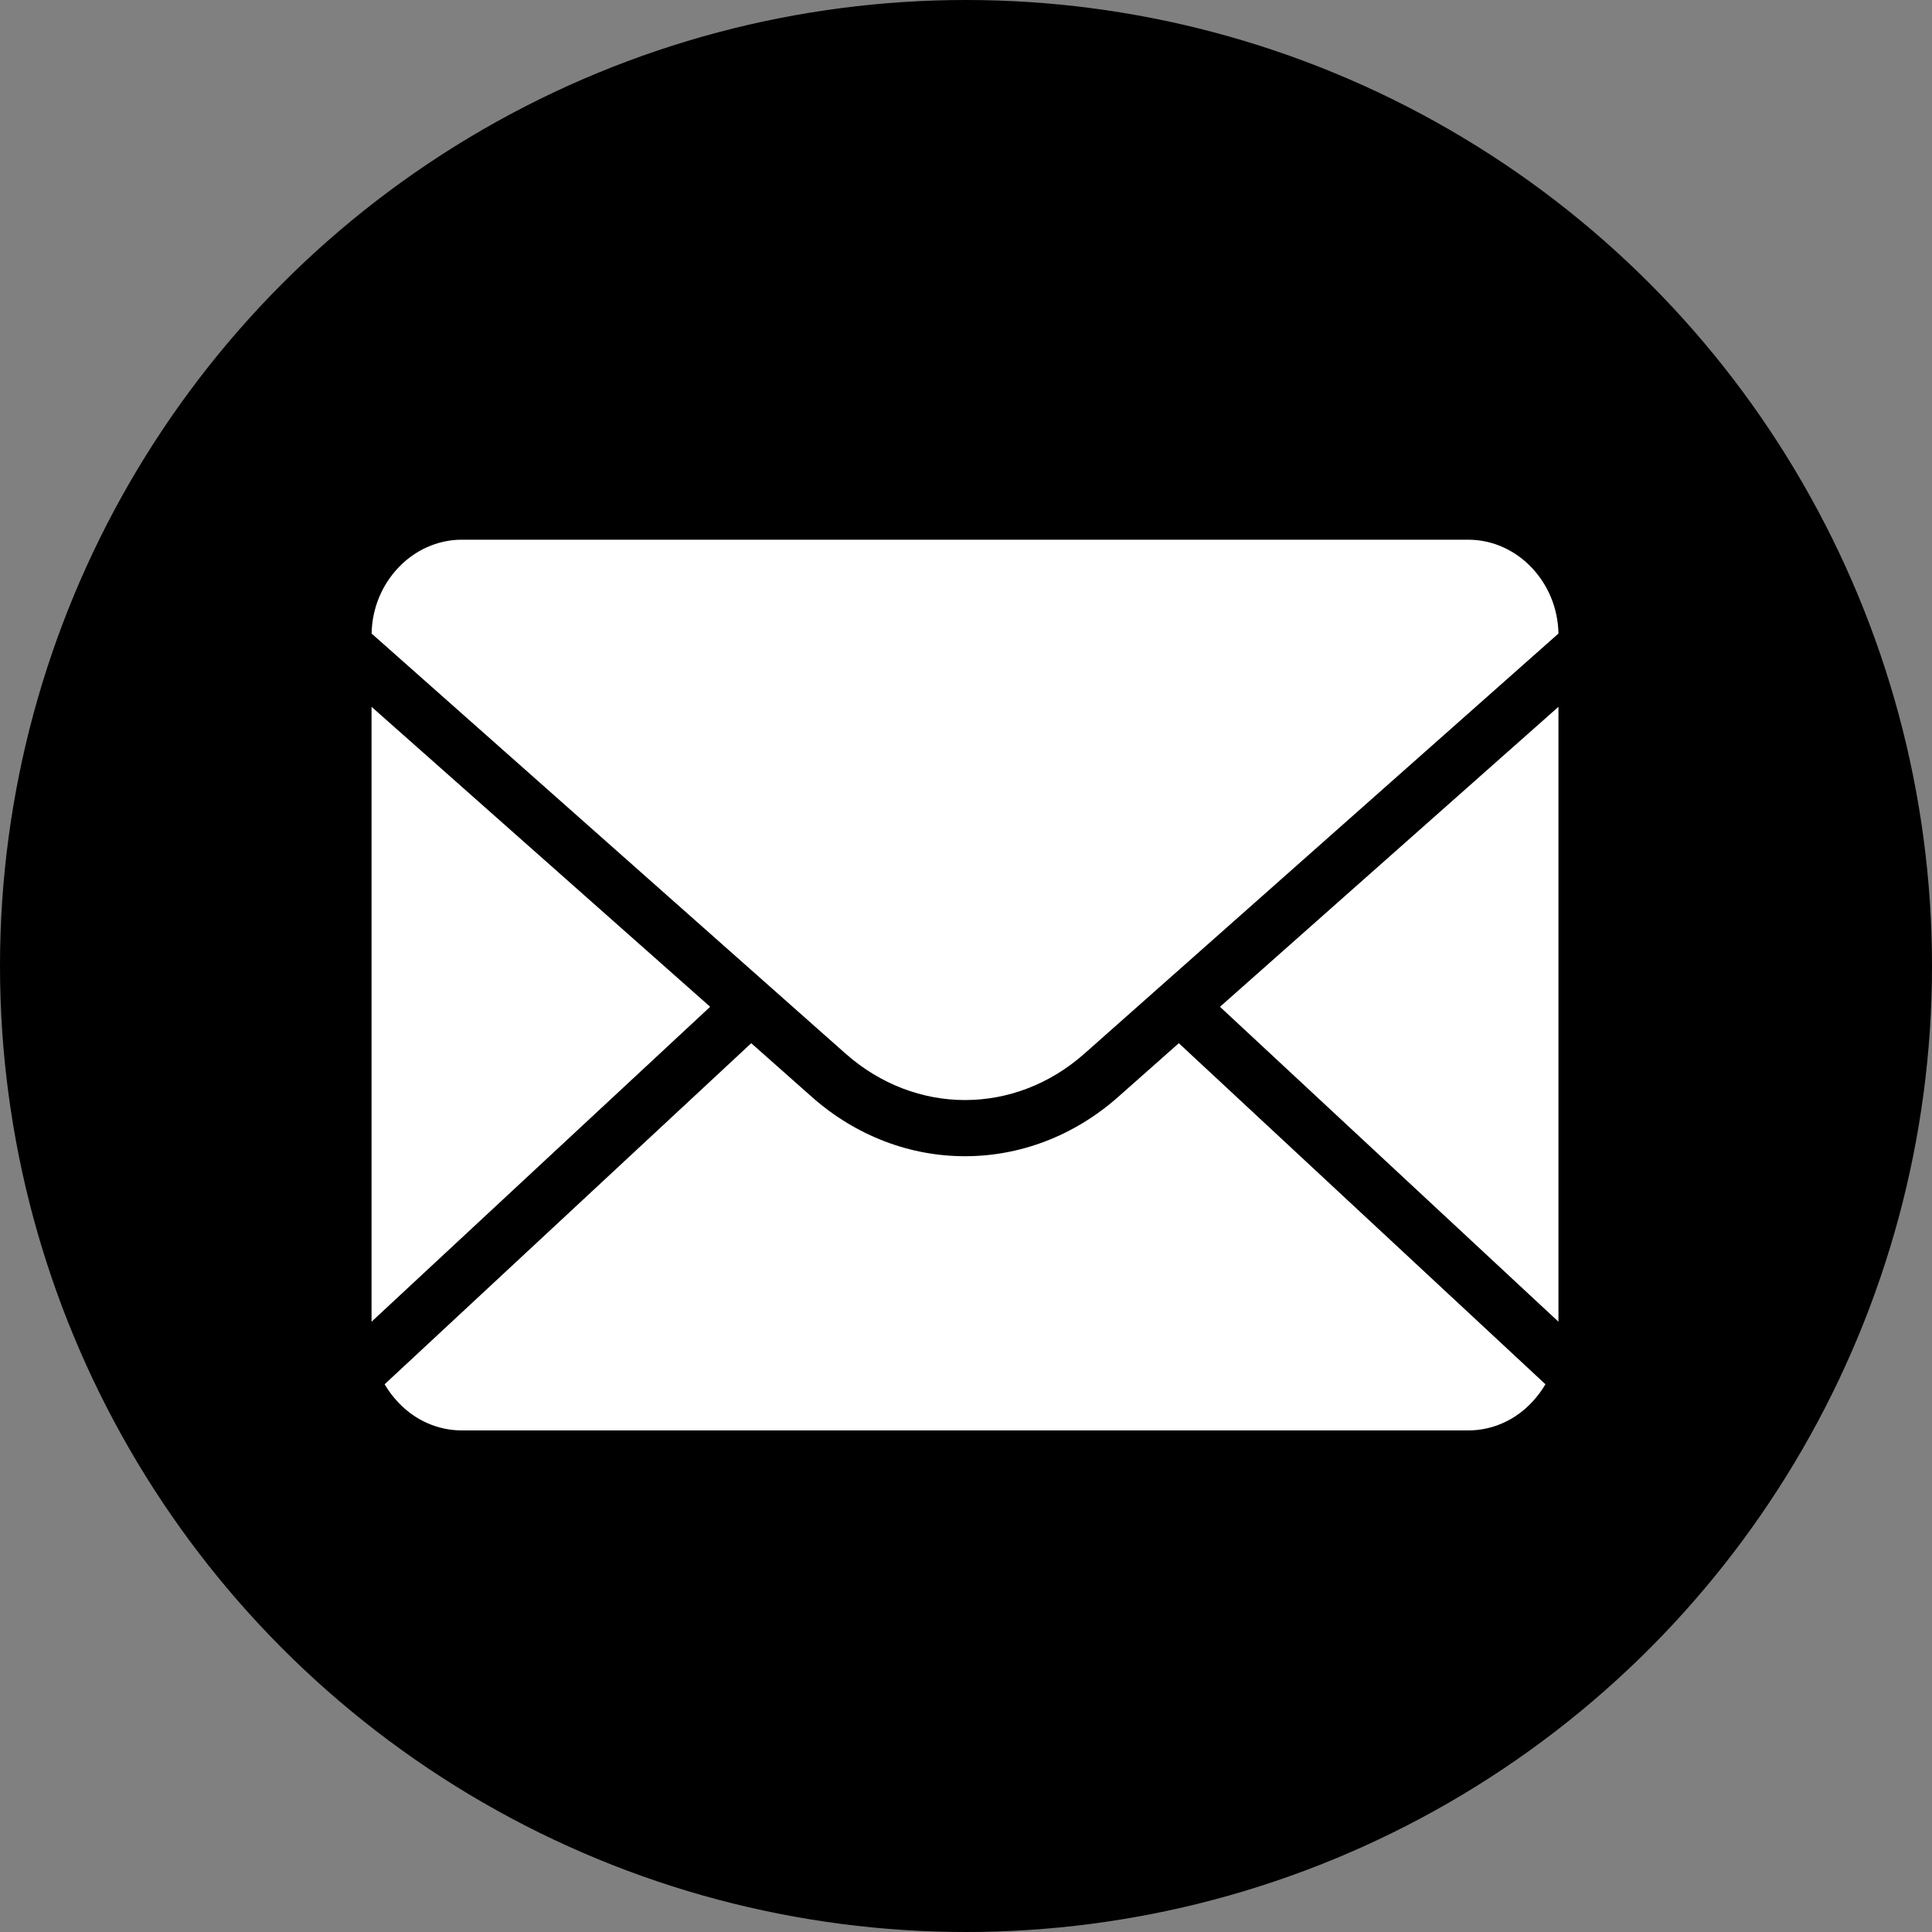
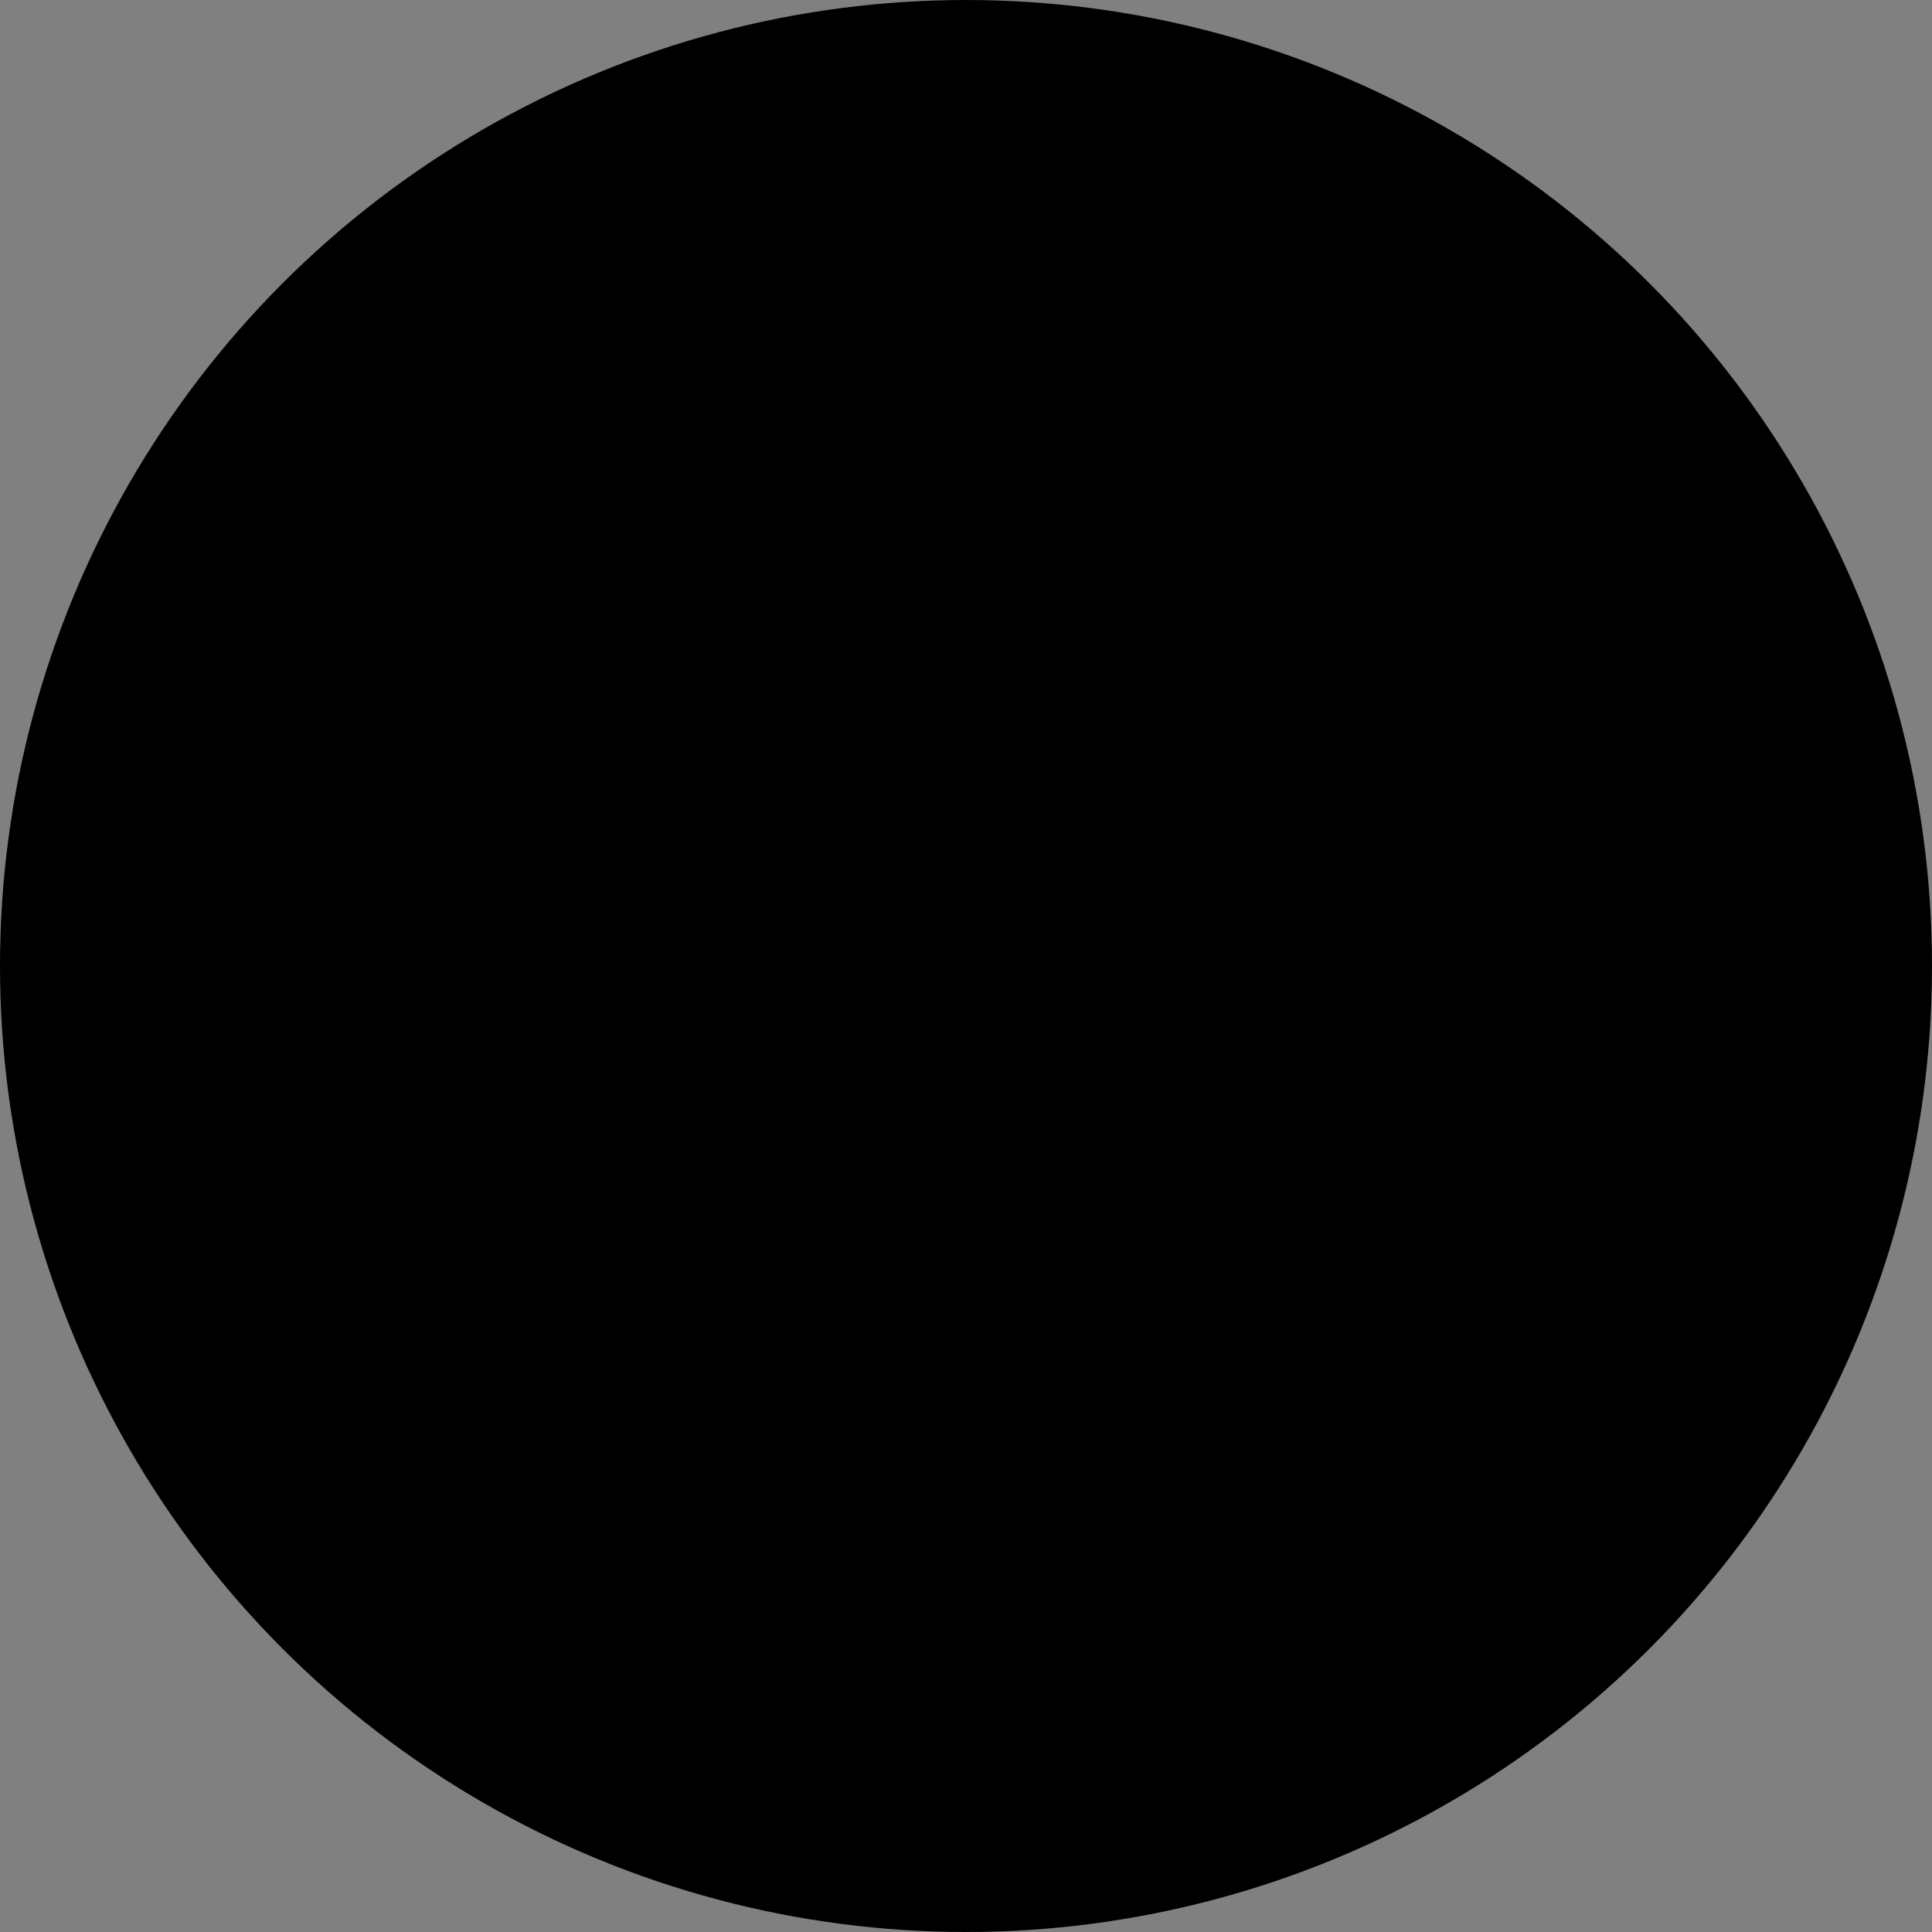
<svg xmlns="http://www.w3.org/2000/svg" width="26px" height="26px" viewBox="0 0 26 26" version="1.1">
  <rect x="0" y="0" width="26" height="26" fill="#808080" stroke="none" />
  <title>Group 4</title>
  <g id="4.0-Event-Page-Template" stroke="none" stroke-width="1" fill="none" fill-rule="evenodd">
    <g id="legacy-event-page" transform="translate(-1043, -1072)">
      <g id="Group-5" transform="translate(963, 1071)">
        <g id="Group-4" transform="translate(80, 1)">
          <circle id="Oval" fill="#000000" cx="13" cy="13" r="13" />
          <g id="noun_Email_3743014" transform="translate(5, 7)" fill="#FFFFFF">
            <g id="Group" transform="translate(0, 0.263)">
-               <path d="M0.001,1.263 L6.379,6.916 C6.849,7.332 7.419,7.541 7.986,7.541 C8.556,7.541 9.125,7.332 9.594,6.916 L15.973,1.263 C15.967,0.92 15.832,0.608 15.615,0.378 C15.396,0.146 15.092,1.28025718e-16 14.757,1.28025718e-16 L1.216,1.28025718e-16 C0.882,1.28025718e-16 0.578,0.146 0.359,0.378 C0.142,0.608 0.007,0.92 0.001,1.263 Z" id="Path" />
-               <polygon id="Path" points="15.973 2.249 11.418 6.286 15.973 10.524" />
-               <path d="M10.864,6.776 L10.052,7.495 C9.45,8.03 8.719,8.297 7.986,8.297 C7.255,8.297 6.524,8.03 5.921,7.495 L5.11,6.776 L0.176,11.366 C0.228,11.454 0.289,11.535 0.359,11.609 C0.578,11.843 0.882,11.987 1.216,11.987 L14.757,11.987 C15.092,11.987 15.396,11.843 15.615,11.609 C15.685,11.535 15.746,11.454 15.798,11.366 L10.864,6.776 Z" id="Path" />
-               <polygon id="Path" points="4.557 6.286 0 2.249 0 10.524" />
-             </g>
+               </g>
          </g>
        </g>
      </g>
    </g>
  </g>
</svg>